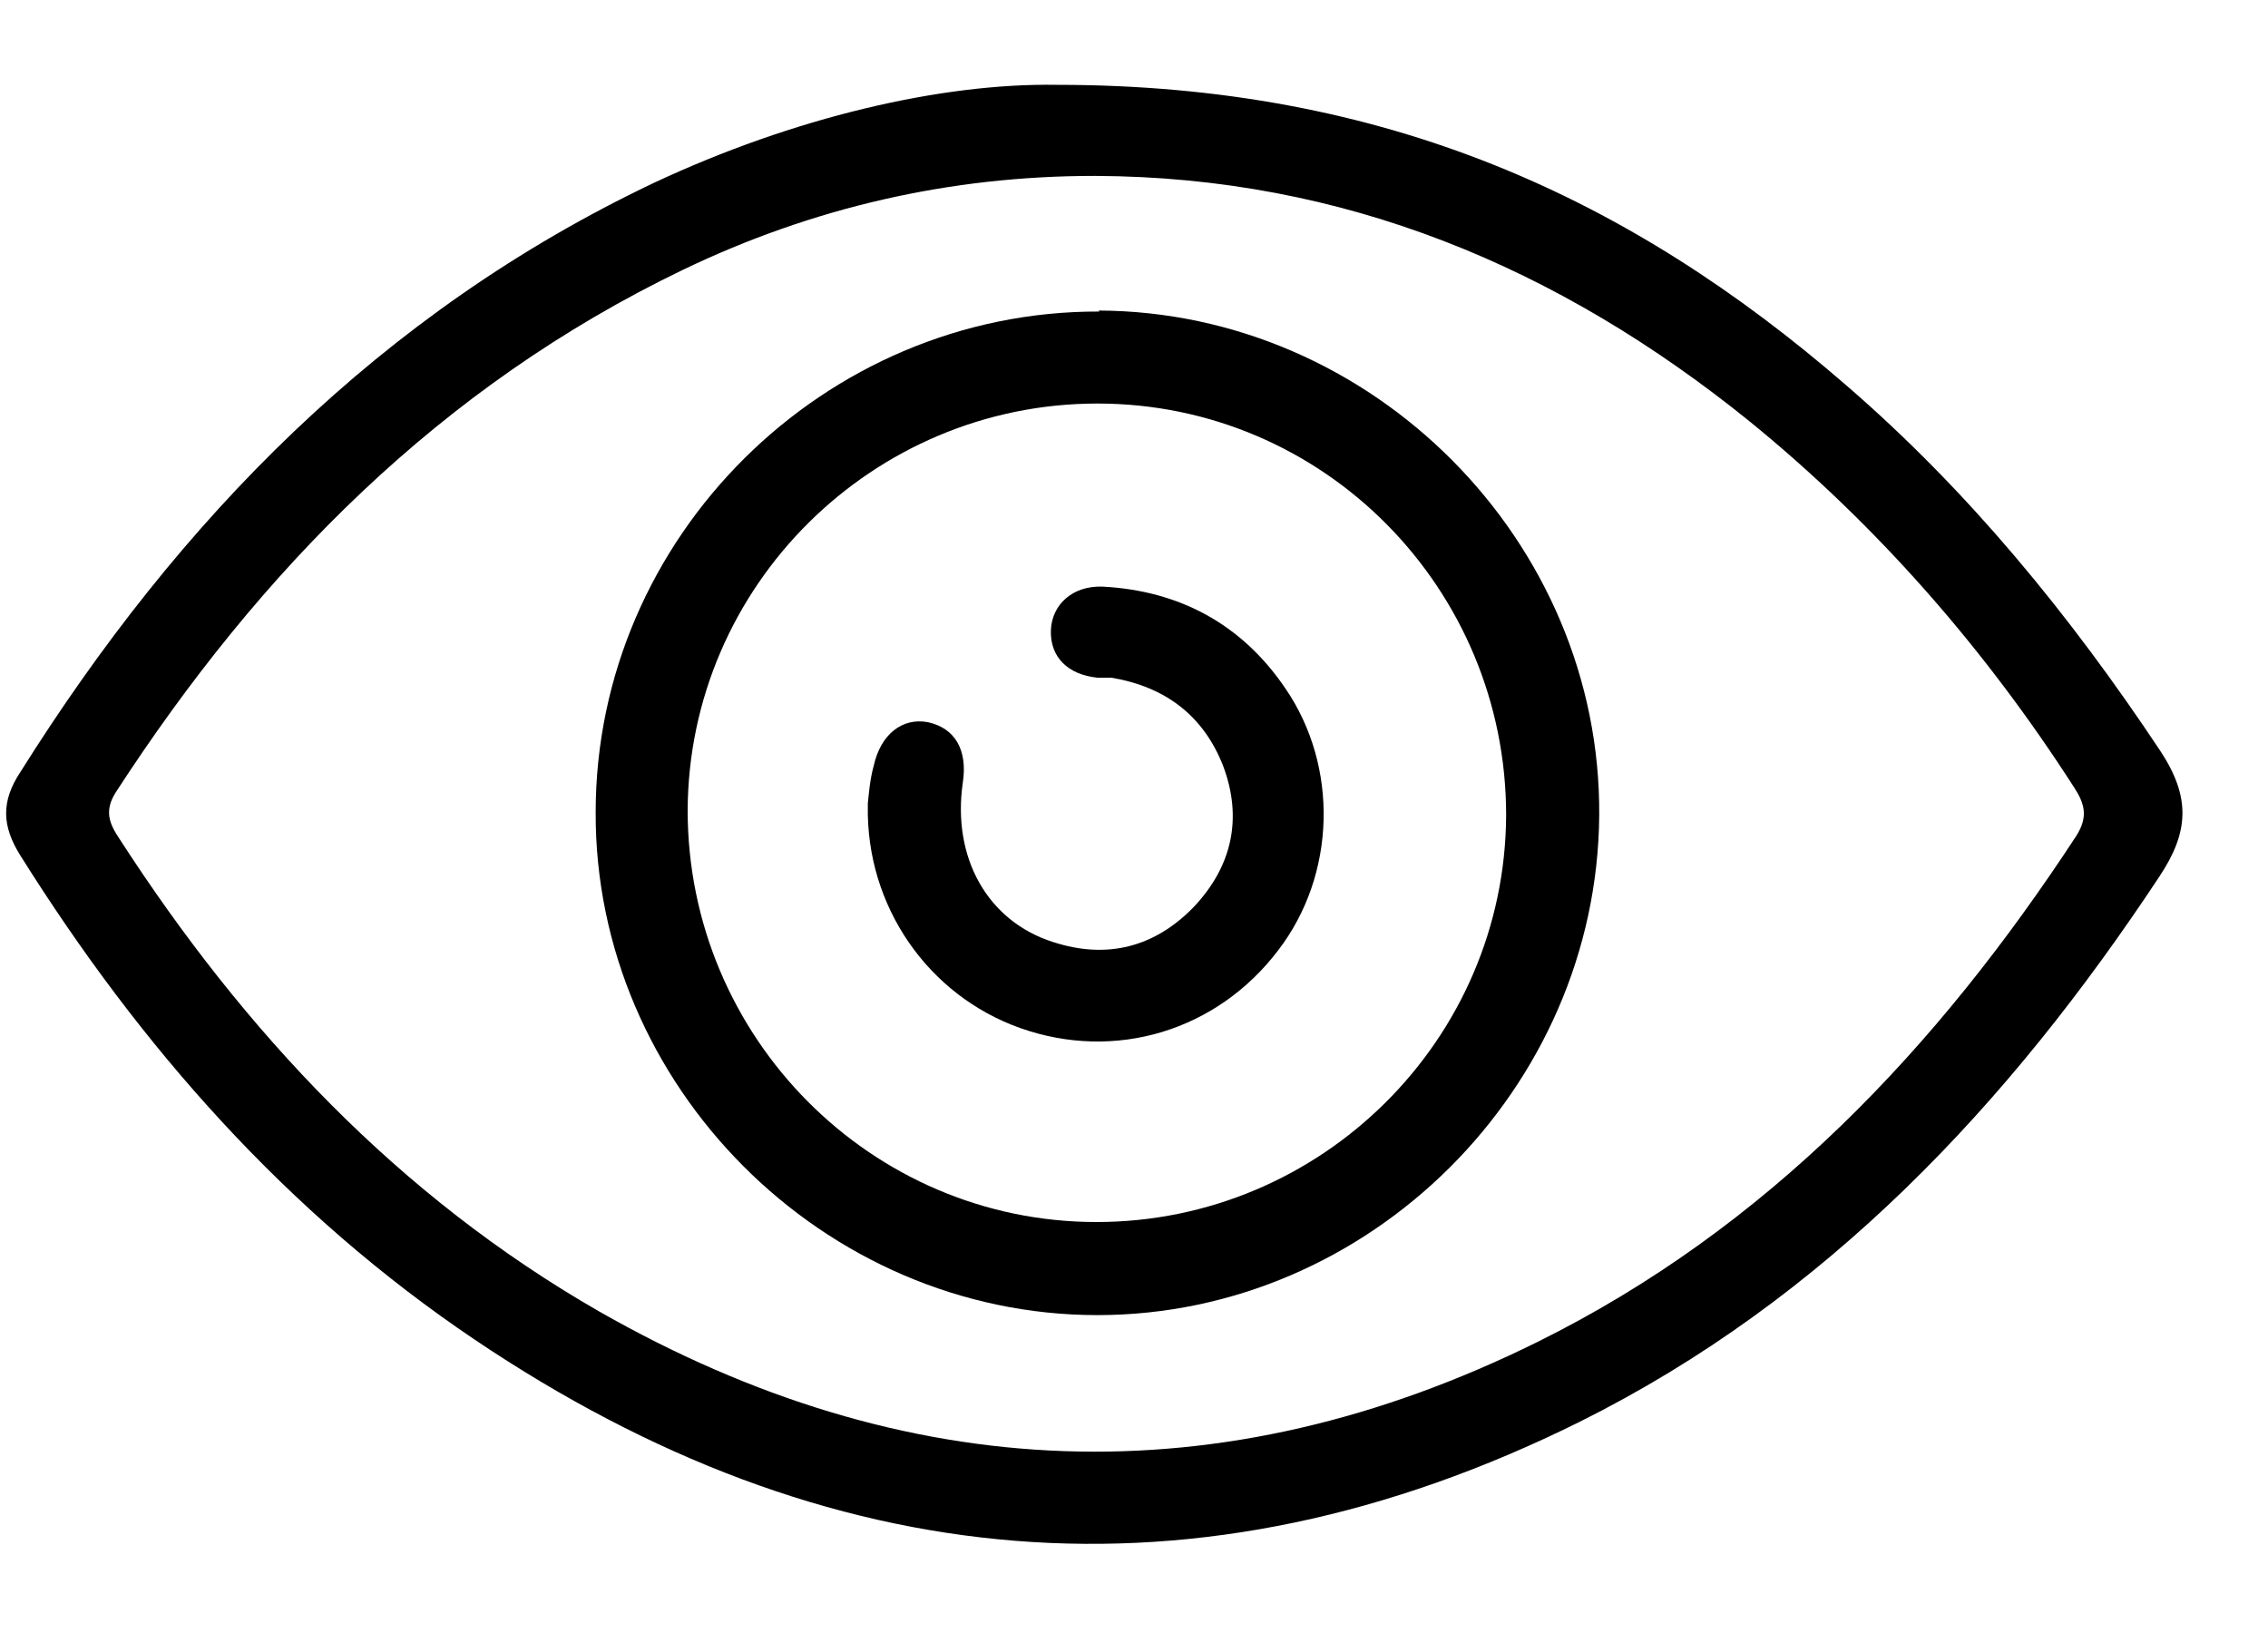
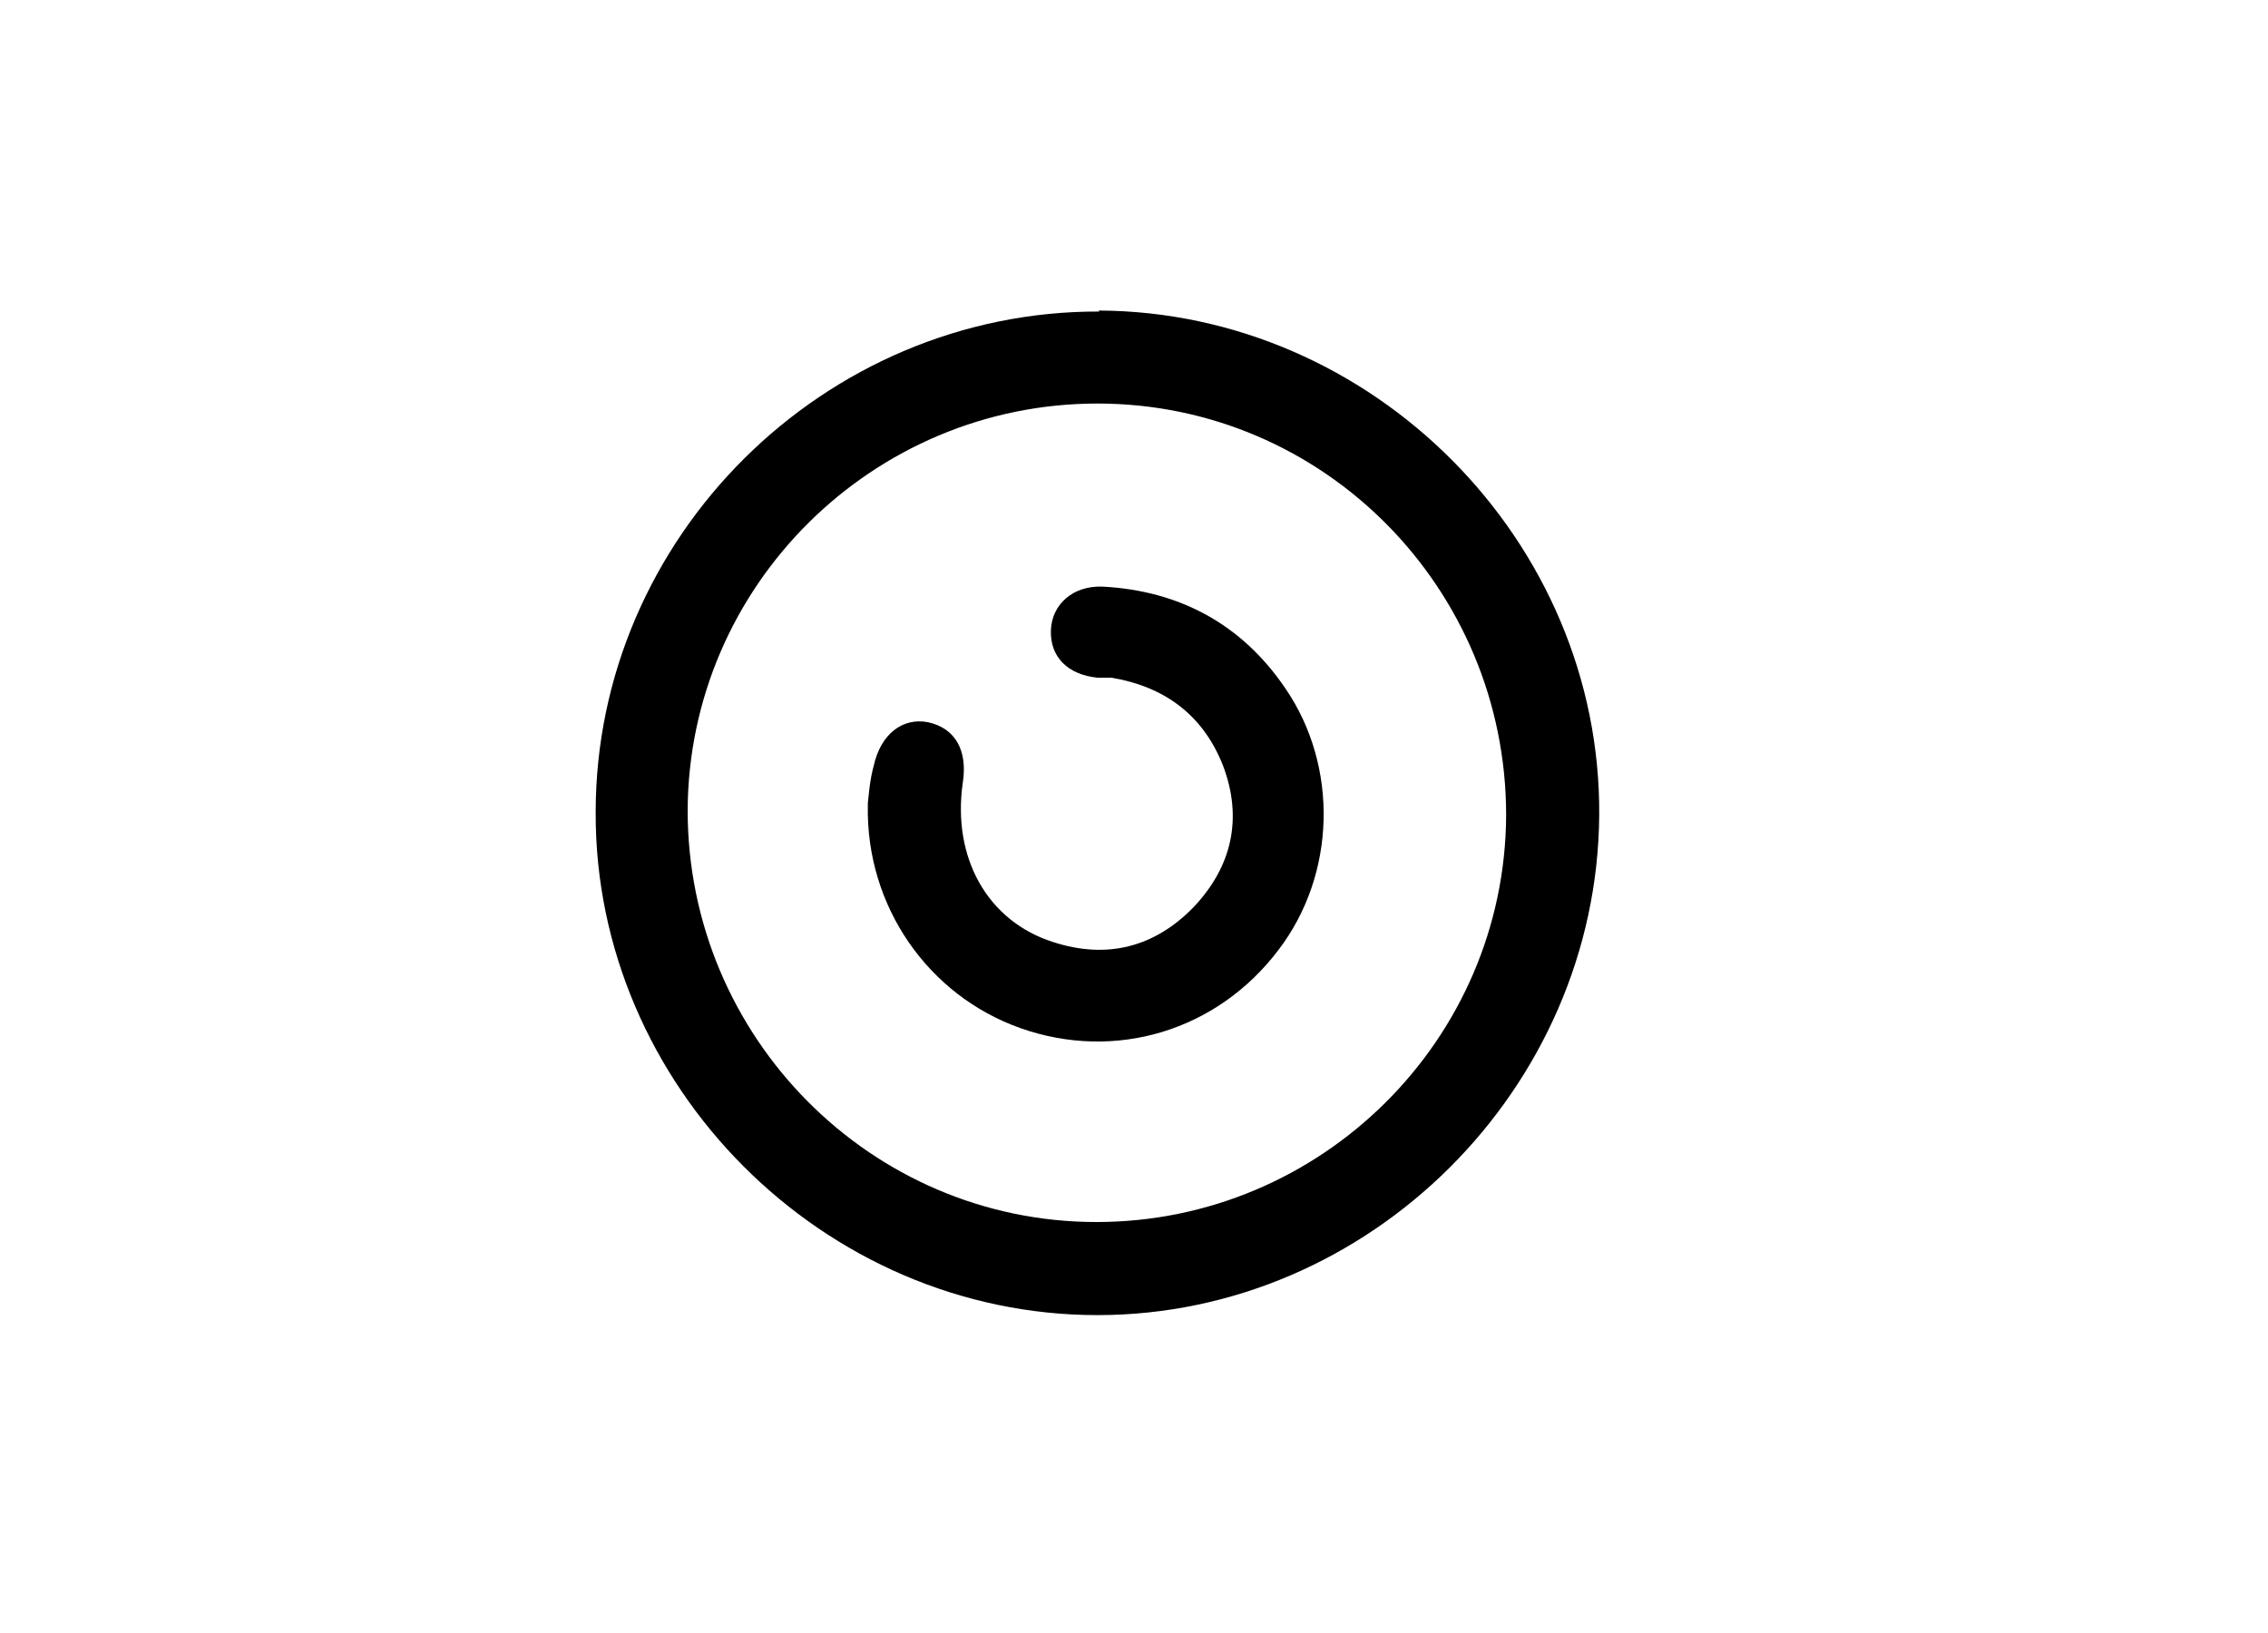
<svg xmlns="http://www.w3.org/2000/svg" width="25" height="18" viewBox="0 0 25 18" fill="none">
  <g clip-path="url(#clip0_2043_1123)">
-     <path d="M11.649 0.935C15.282 0.935 17.977 2.19 20.344 4.241C21.697 5.408 22.82 6.783 23.813 8.277C24.151 8.79 24.129 9.172 23.802 9.663C22.144 12.172 20.126 14.321 17.409 15.674C13.187 17.768 9.107 17.375 5.235 14.768C3.162 13.372 1.547 11.539 0.227 9.434C0.02 9.106 0.009 8.834 0.227 8.506C1.973 5.725 4.198 3.445 7.209 2.015C8.747 1.295 10.373 0.914 11.649 0.935ZM12.064 1.939C10.471 1.939 8.955 2.288 7.526 2.975C4.853 4.263 2.867 6.281 1.275 8.735C1.144 8.943 1.209 9.085 1.318 9.248C2.693 11.376 4.395 13.186 6.598 14.452C9.98 16.383 13.449 16.524 16.951 14.79C19.482 13.536 21.358 11.55 22.886 9.215C23.017 9.008 22.984 8.866 22.864 8.681C21.882 7.154 20.693 5.79 19.286 4.645C17.18 2.943 14.813 1.95 12.075 1.939H12.064Z" fill="black" />
    <path d="M12.108 3.423C15.13 3.434 17.65 5.965 17.628 8.986C17.606 11.997 15.097 14.496 12.097 14.496C9.075 14.496 6.555 11.965 6.566 8.954C6.566 5.921 9.086 3.423 12.119 3.434L12.108 3.423ZM12.086 13.47C14.562 13.47 16.591 11.463 16.602 8.986C16.602 6.488 14.595 4.448 12.097 4.448C9.62 4.448 7.591 6.456 7.58 8.932C7.58 11.43 9.599 13.47 12.086 13.47Z" fill="black" />
    <path d="M9.566 8.855C9.577 8.757 9.588 8.594 9.631 8.441C9.708 8.092 9.948 7.906 10.231 7.961C10.526 8.026 10.668 8.266 10.613 8.626C10.493 9.455 10.886 10.153 11.606 10.383C12.206 10.579 12.73 10.437 13.155 10.001C13.581 9.553 13.7 9.019 13.482 8.441C13.264 7.884 12.839 7.568 12.25 7.47C12.195 7.47 12.151 7.47 12.097 7.47C11.77 7.437 11.573 7.241 11.584 6.946C11.595 6.663 11.824 6.455 12.151 6.466C13.002 6.51 13.69 6.881 14.17 7.59C14.759 8.452 14.726 9.641 14.093 10.47C13.417 11.364 12.293 11.703 11.246 11.332C10.231 10.972 9.544 9.99 9.566 8.877V8.855Z" fill="black" />
  </g>
  <defs>
    <clipPath id="clip0_2043_1123">
      <rect width="24" height="16.08" fill="white" transform="translate(0.064 0.936)" />
    </clipPath>
  </defs>
</svg>